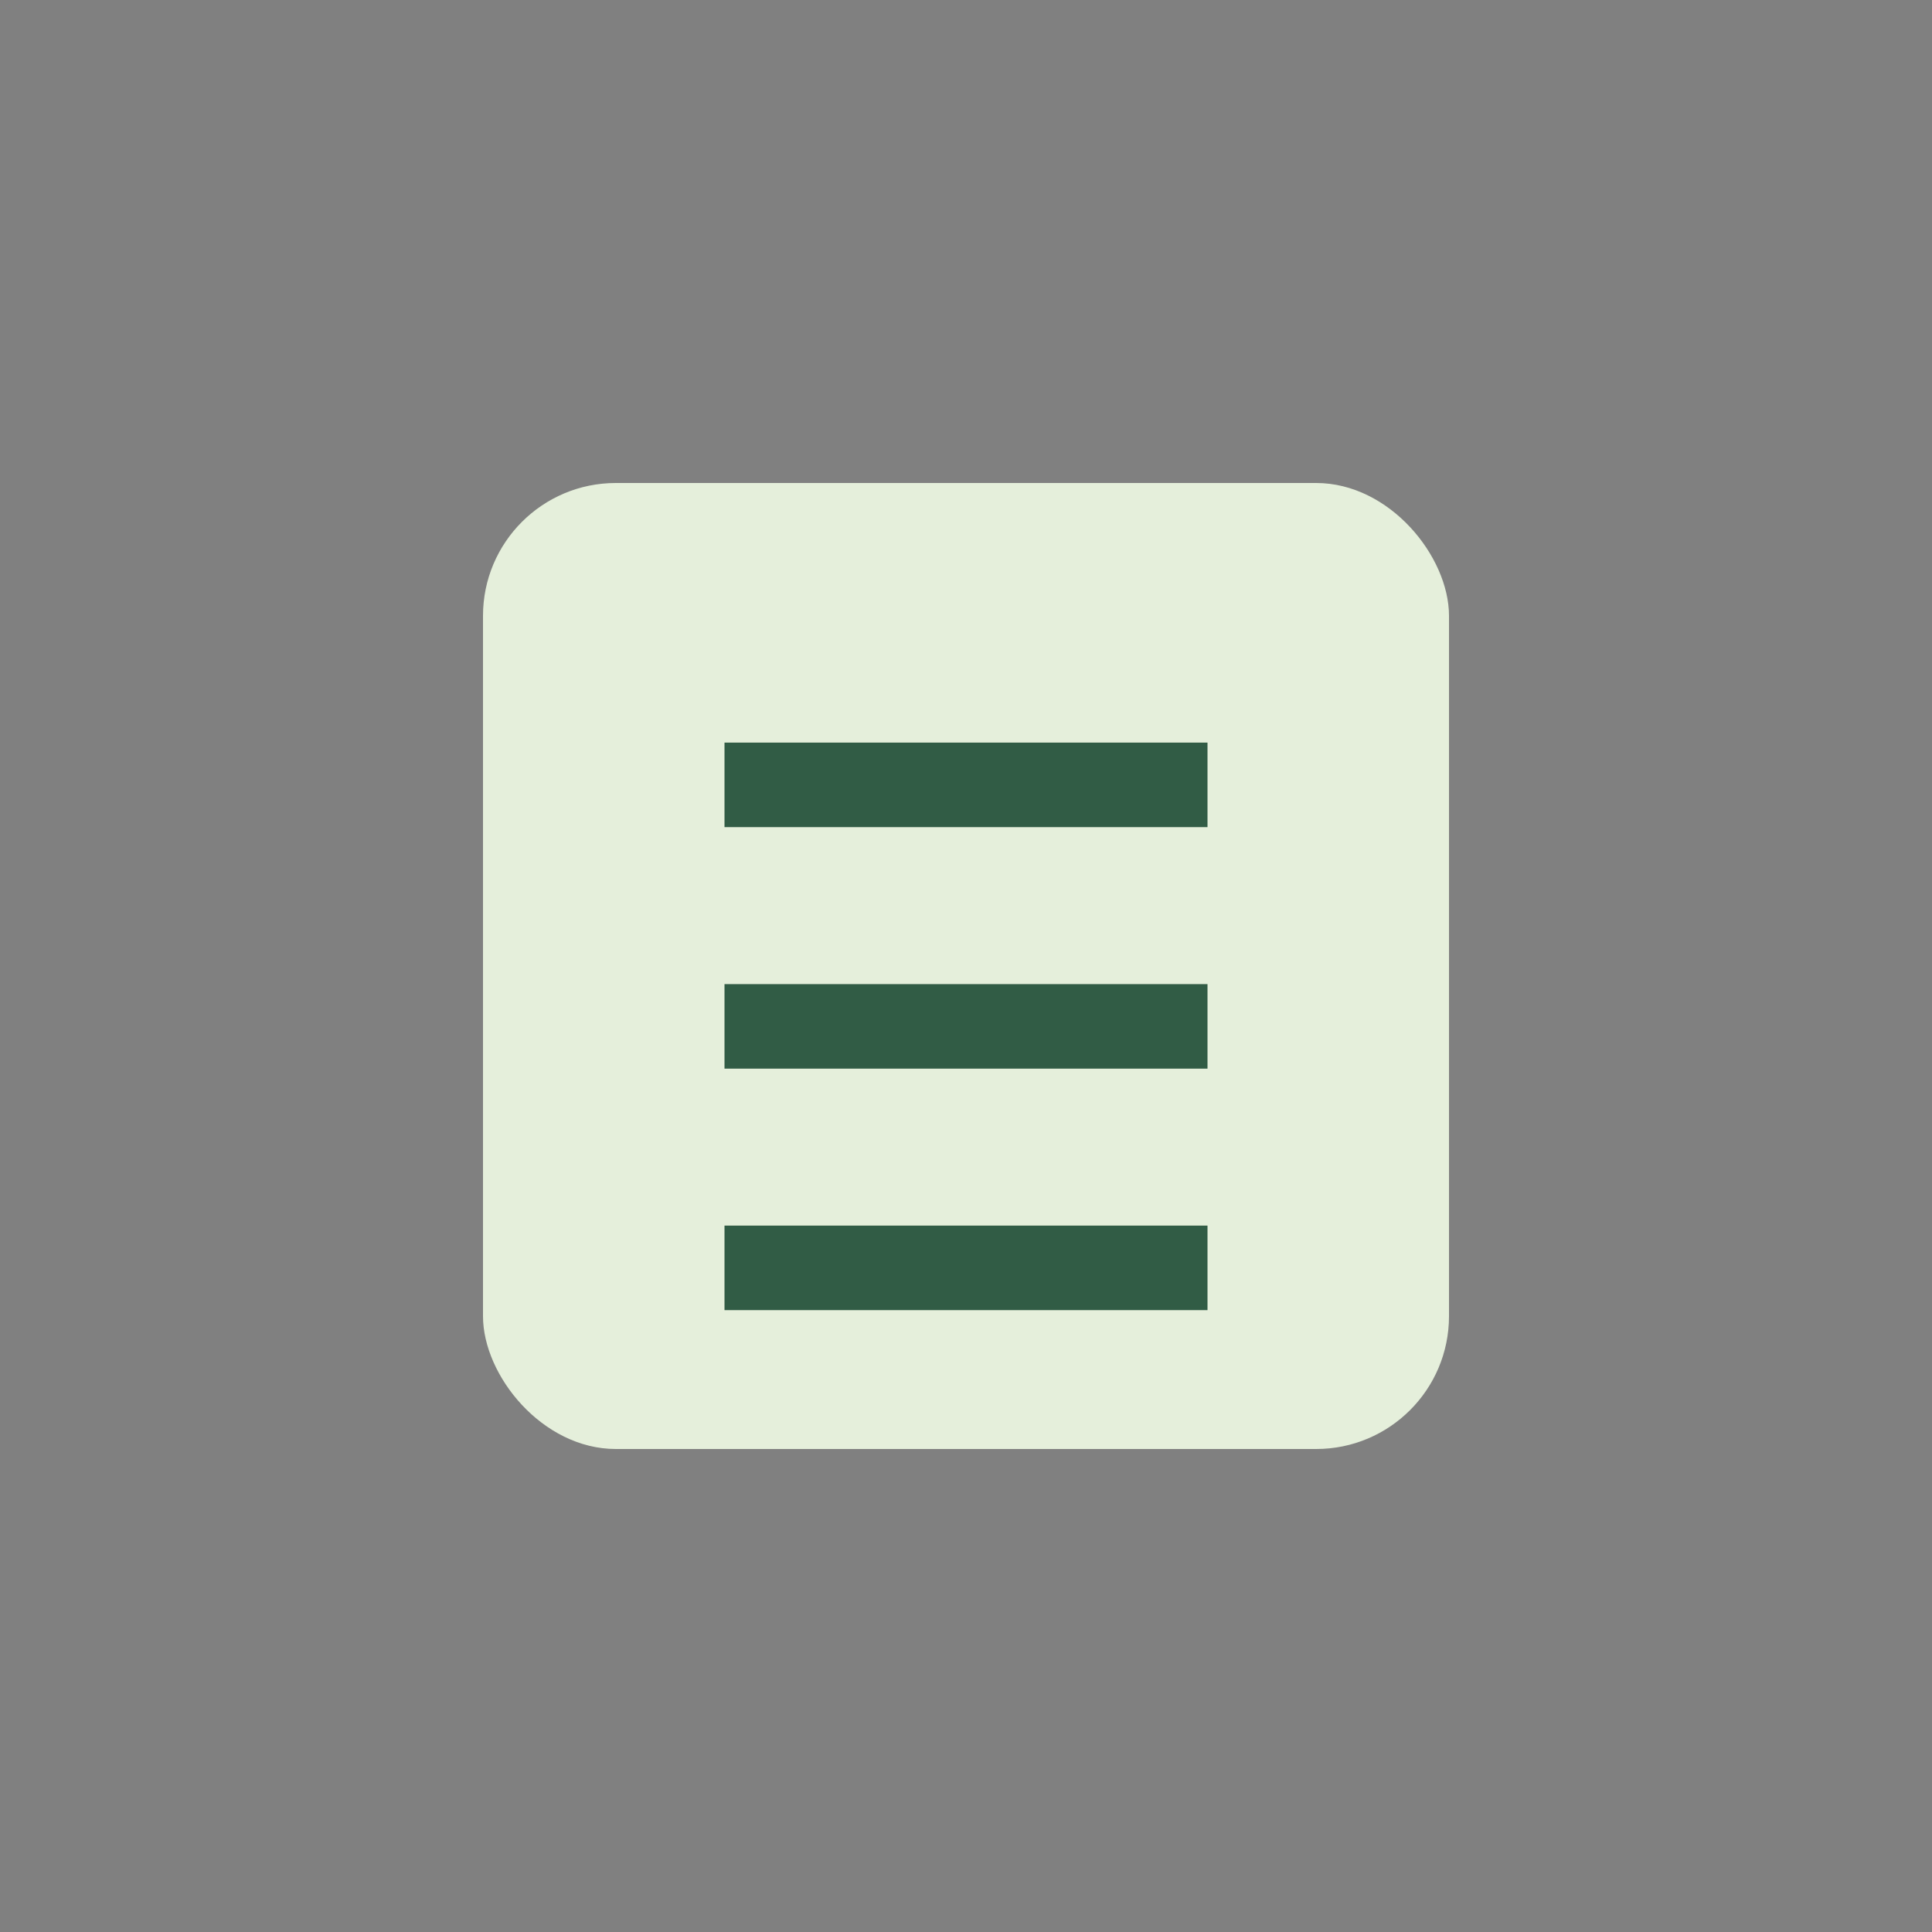
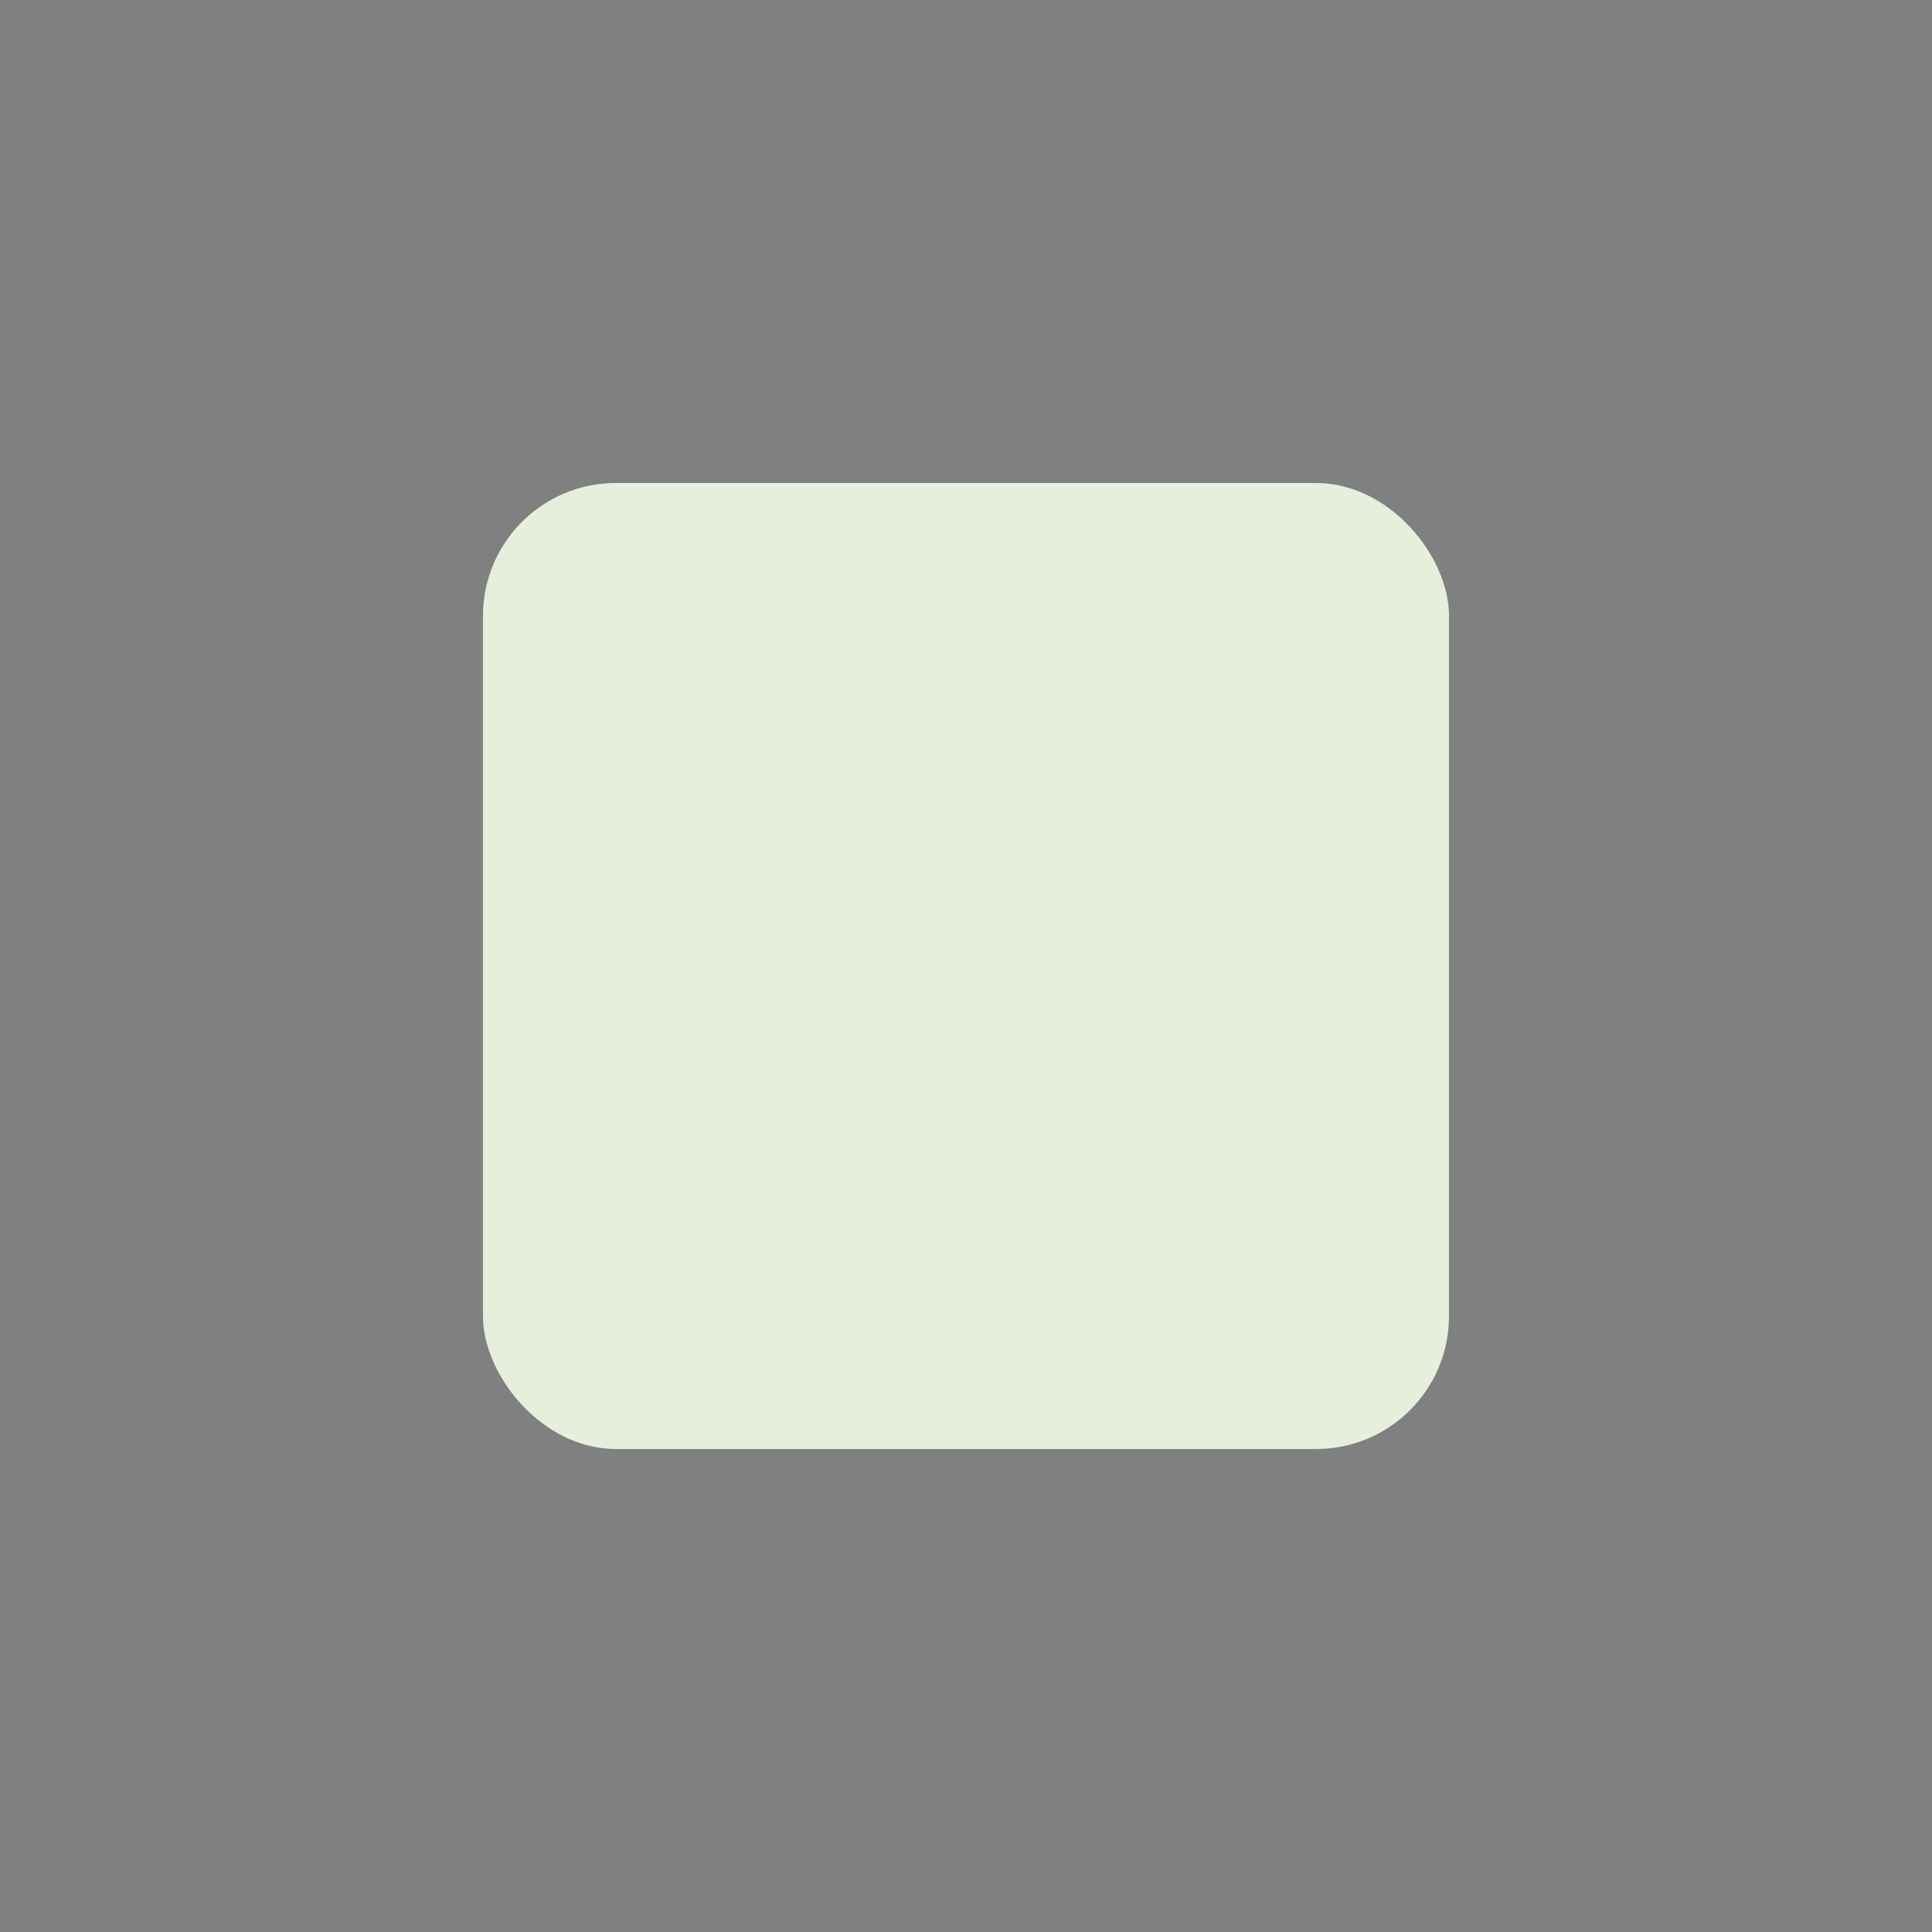
<svg xmlns="http://www.w3.org/2000/svg" width="32" height="32" viewBox="0 0 32 32">
  <rect x="0" y="0" width="32" height="32" fill="#808080" stroke="none" />
  <rect x="8" y="8" width="16" height="16" rx="2.2" fill="#E5EFDB" />
-   <path d="M12 13h8M12 17h8M12 21h8" stroke="#315C45" stroke-width="1.4" />
</svg>